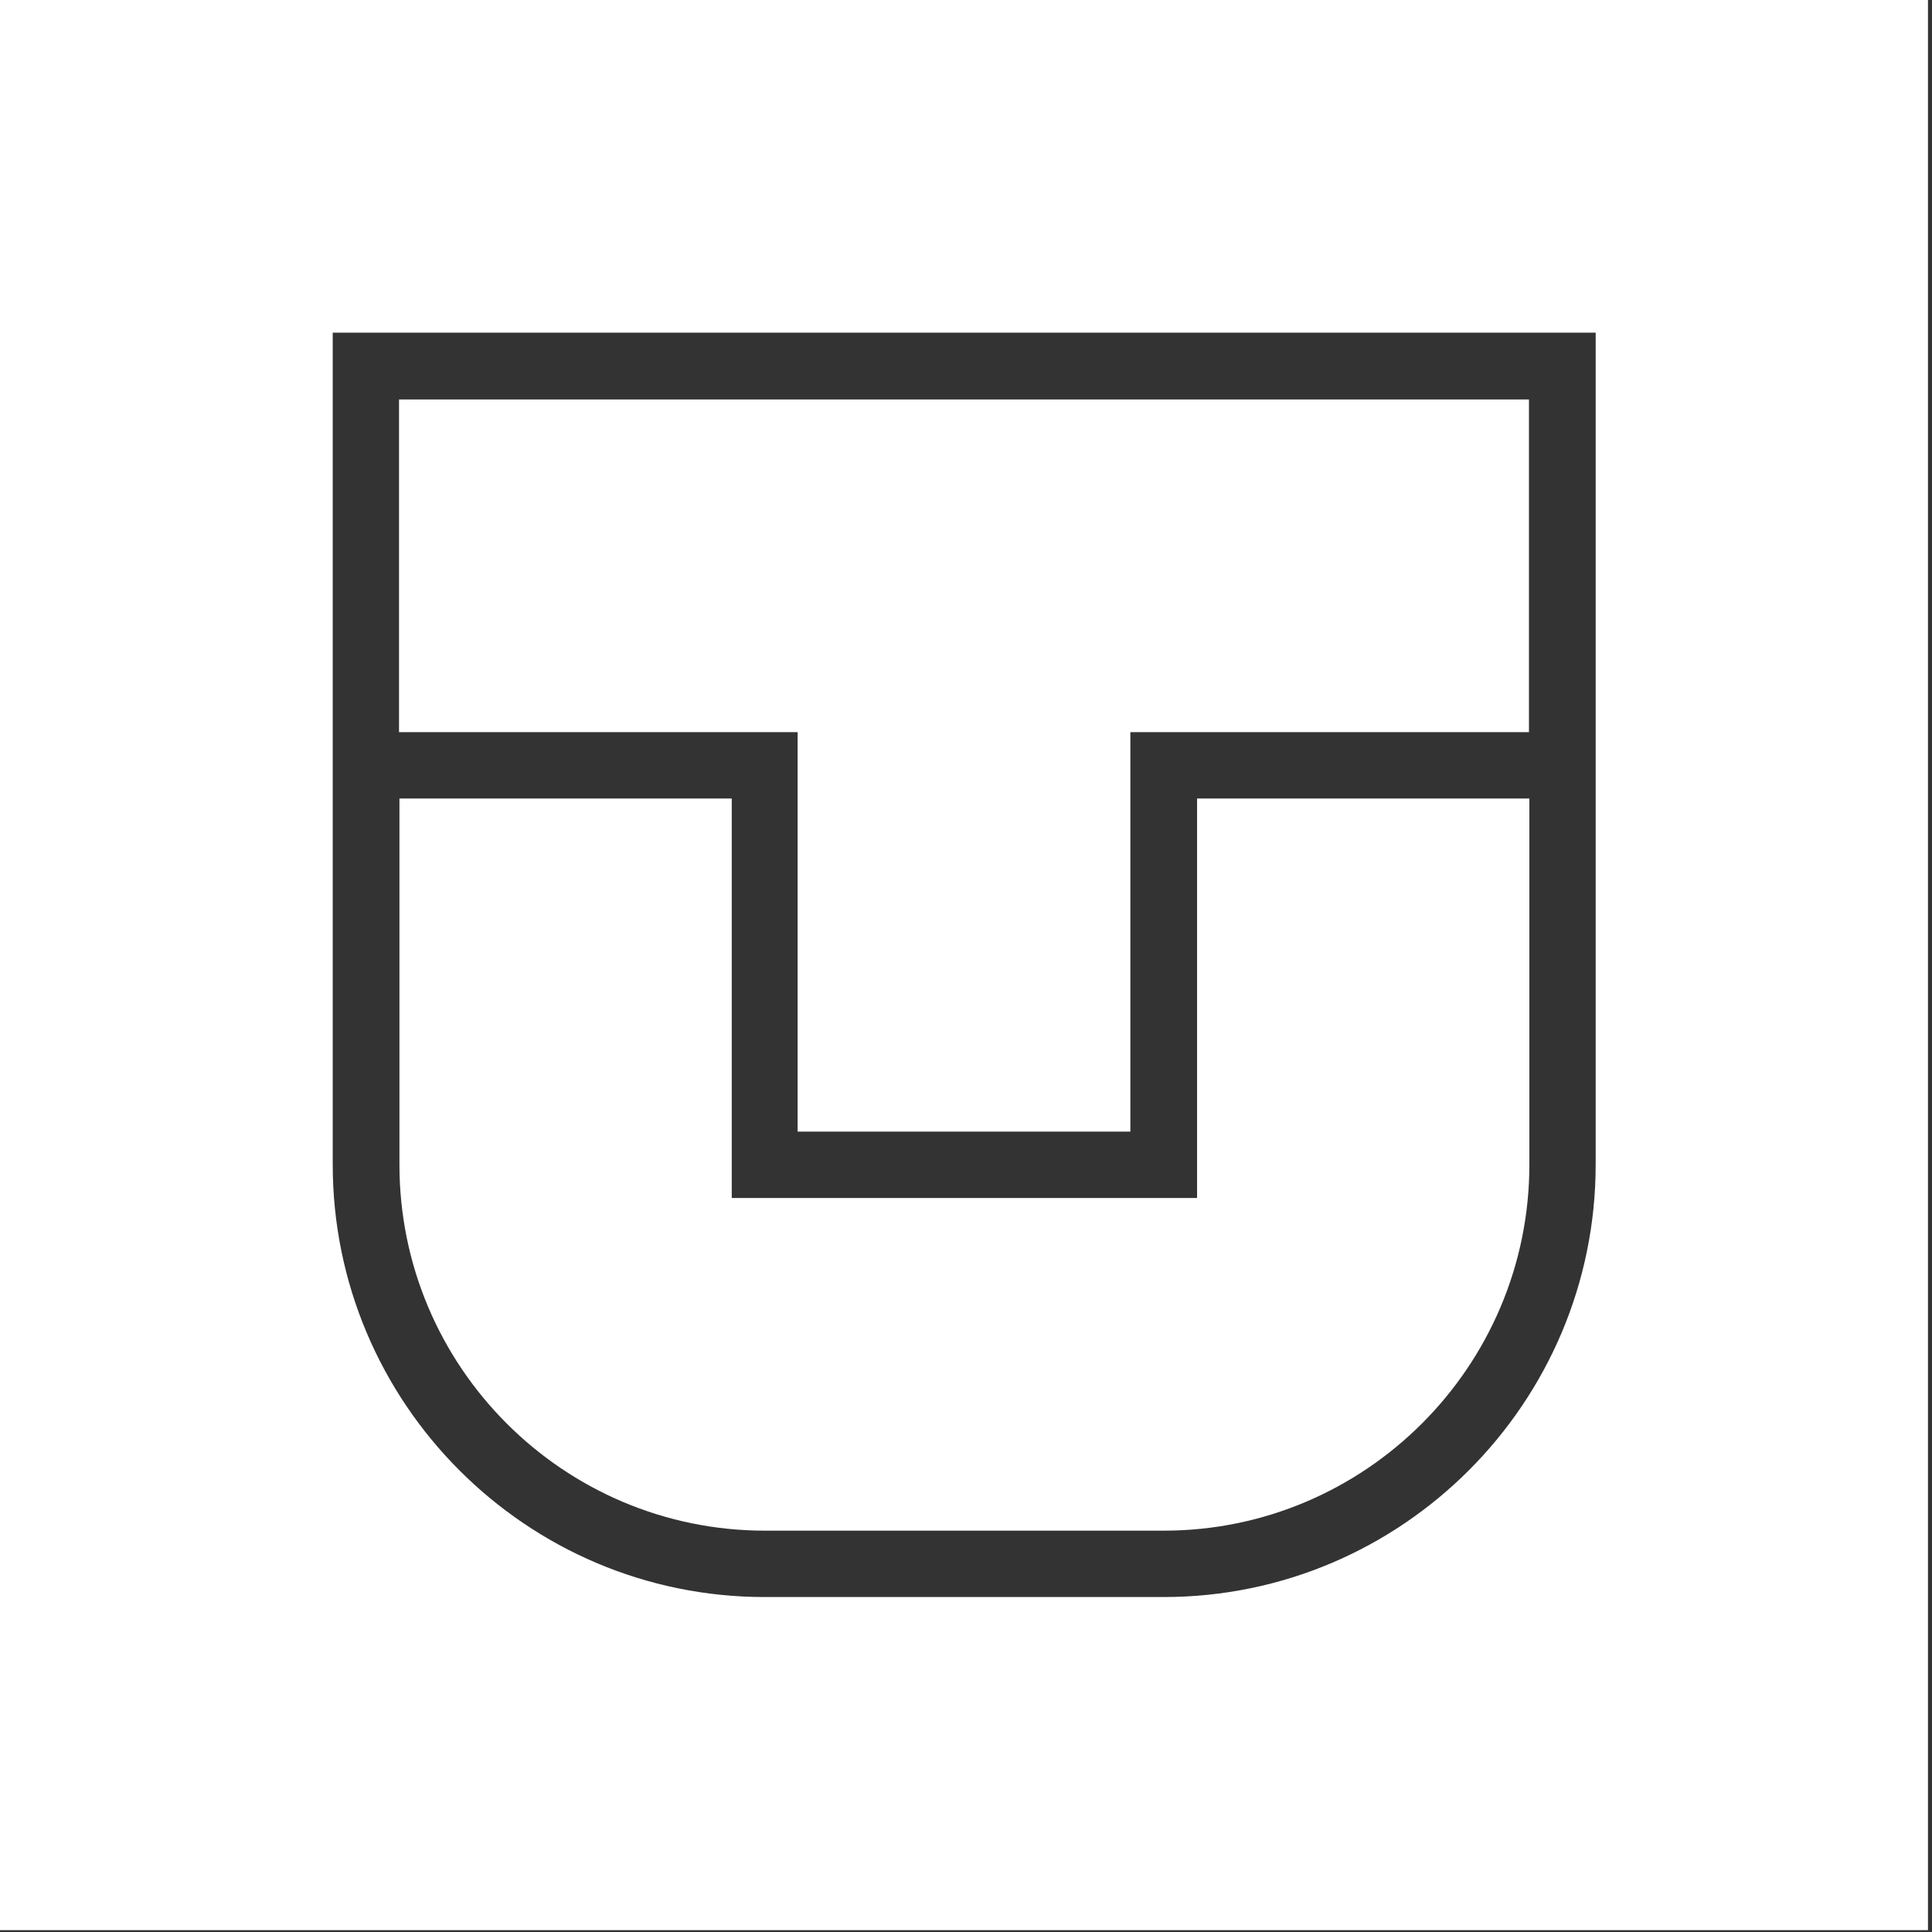
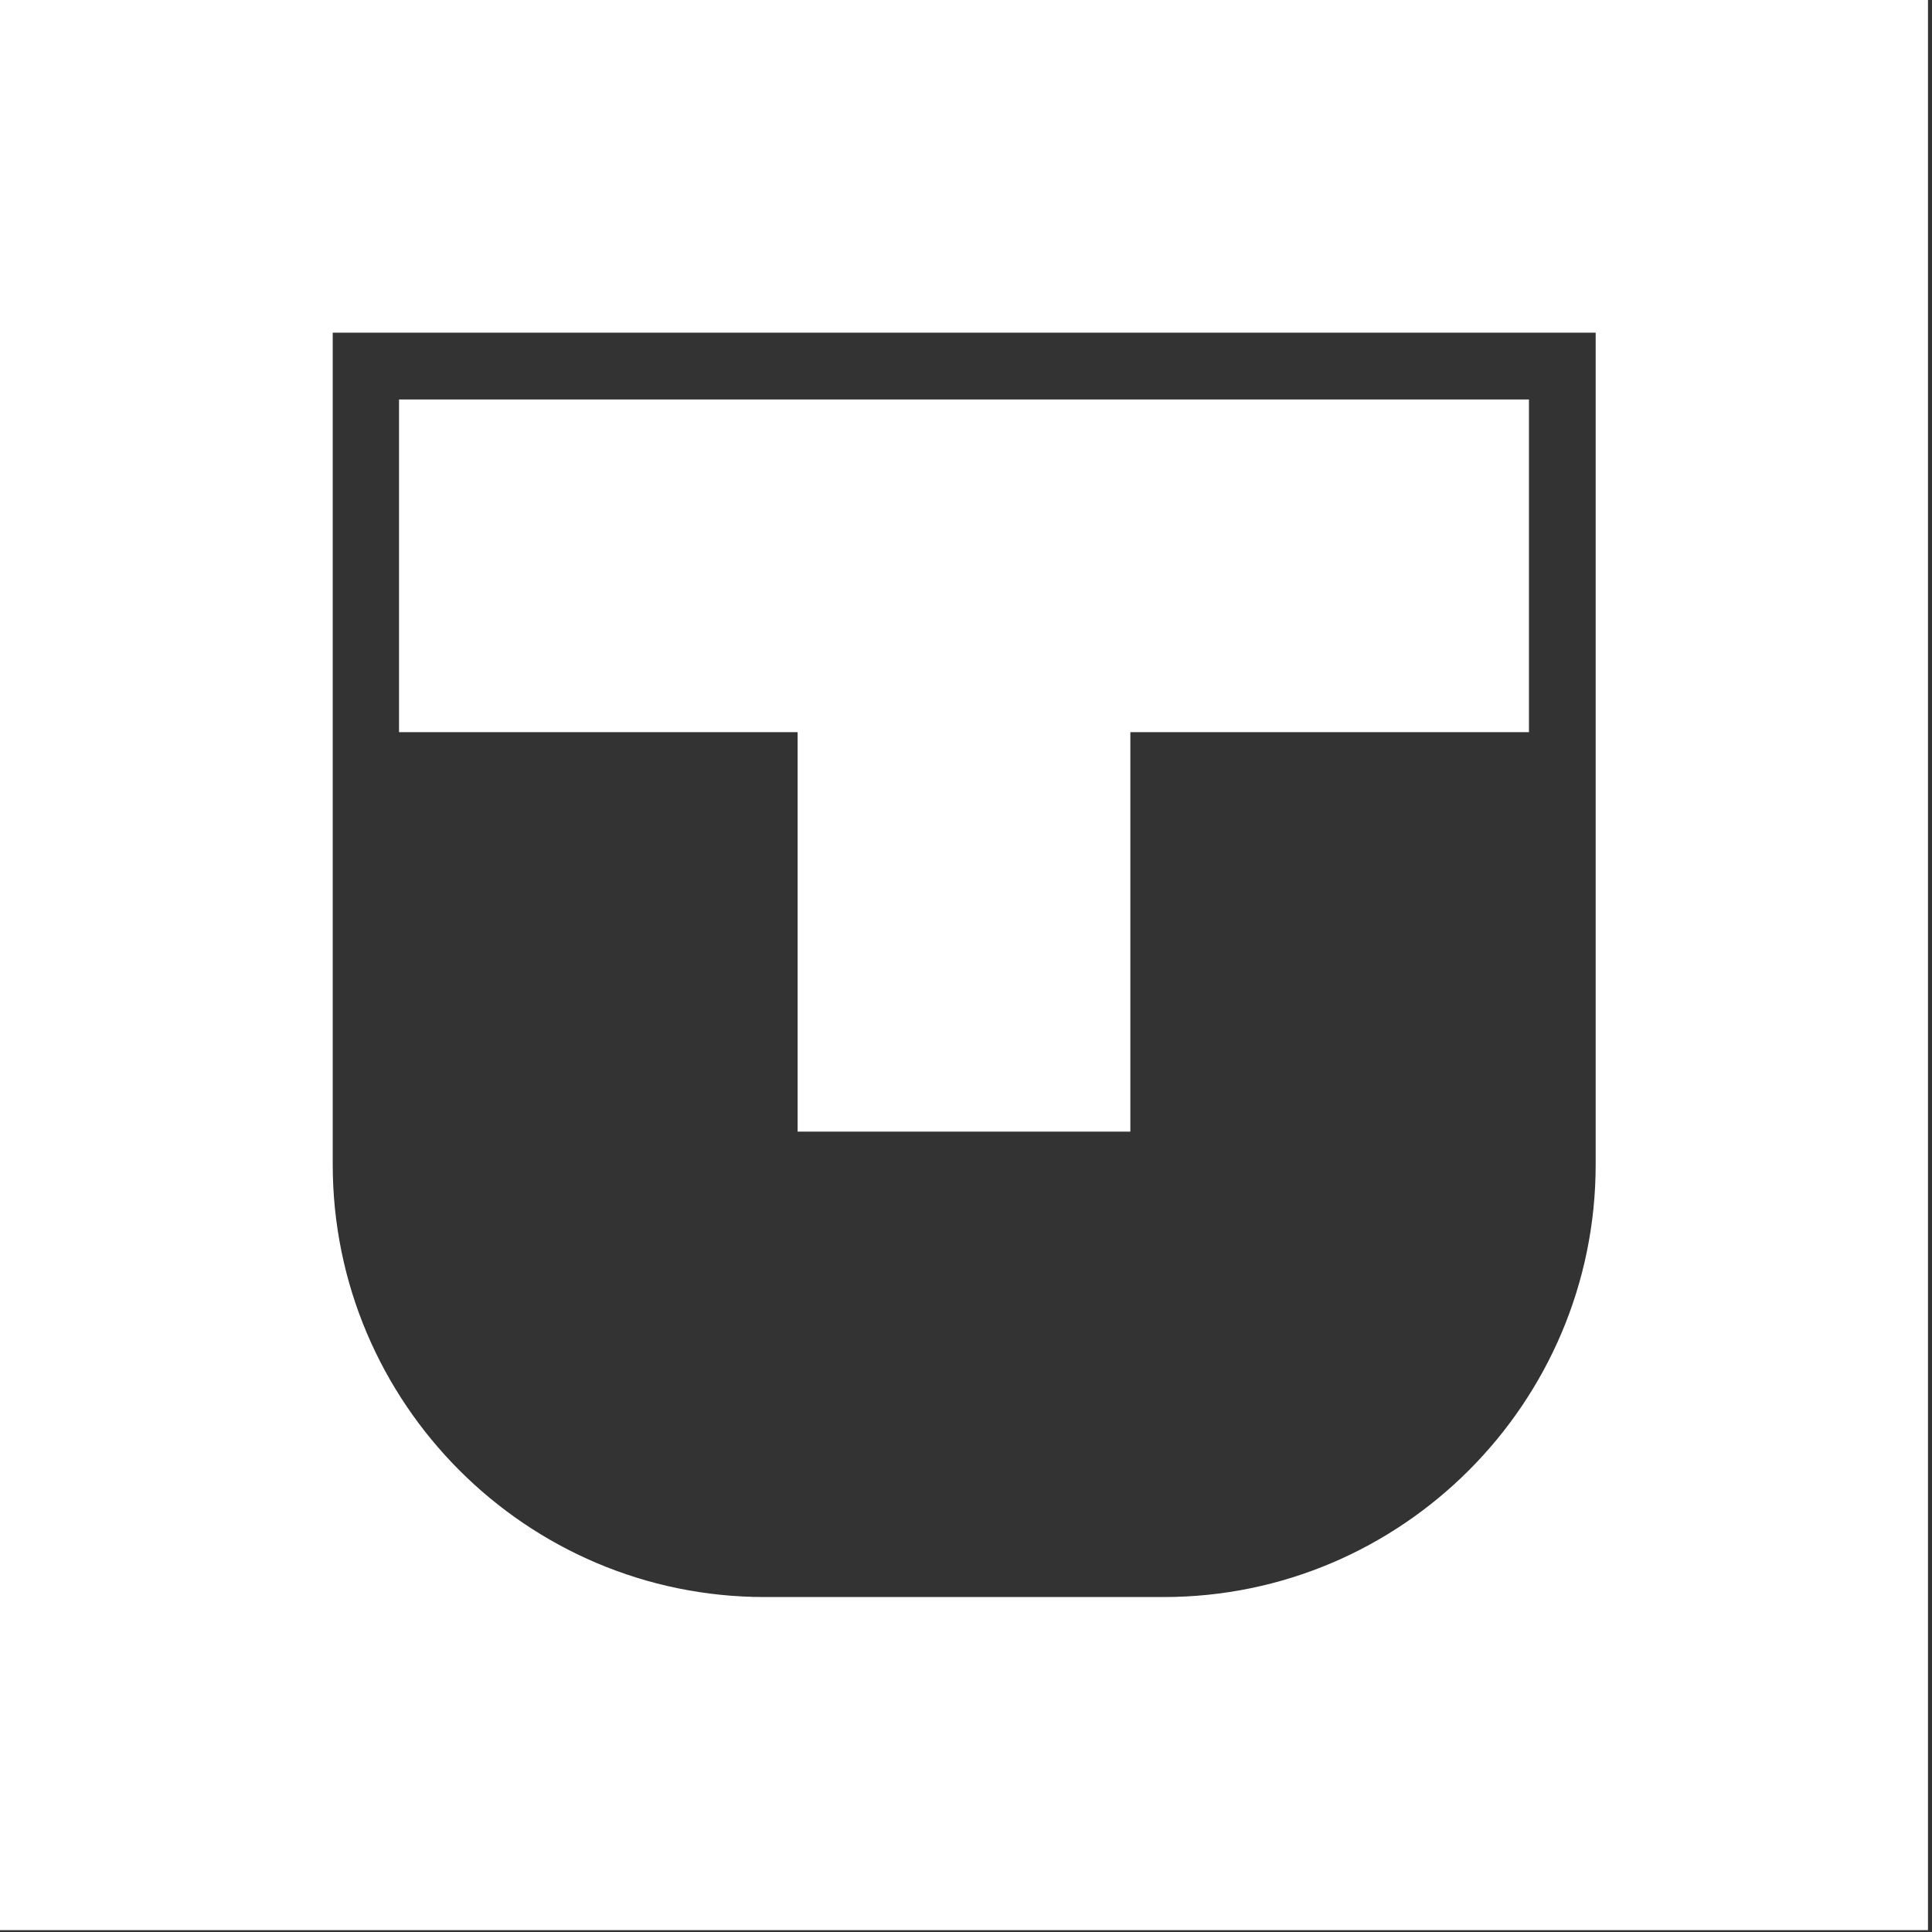
<svg xmlns="http://www.w3.org/2000/svg" width="839" height="839" viewBox="0 0 839 839" fill="none">
  <rect x="0" y="0" width="839" height="839" fill="#333333" stroke="none" />
  <g clip-path="url(#clip0_93_1104)">
    <path d="M0 838.194H837.254V0H0V838.194ZM692.943 505.744C692.943 609.249 608.748 693.54 505.358 693.54H332.077C228.506 693.54 144.491 609.249 144.491 505.744V144.472H692.943V505.744Z" fill="white" />
    <path d="M346.381 491.423H490.873V317.948H663.973V173.476H173.281V317.948H346.381V491.423Z" fill="white" />
-     <path d="M332.077 664.718H505.359C592.814 664.718 664.154 593.479 664.154 505.744V346.771H519.844V520.246H317.773V346.771H173.462V505.744C173.462 593.479 244.622 664.718 332.259 664.718" fill="white" />
  </g>
  <defs>
    <clipPath id="clip0_93_1104">
      <rect width="838.194" height="838.194" fill="white" />
    </clipPath>
  </defs>
</svg>